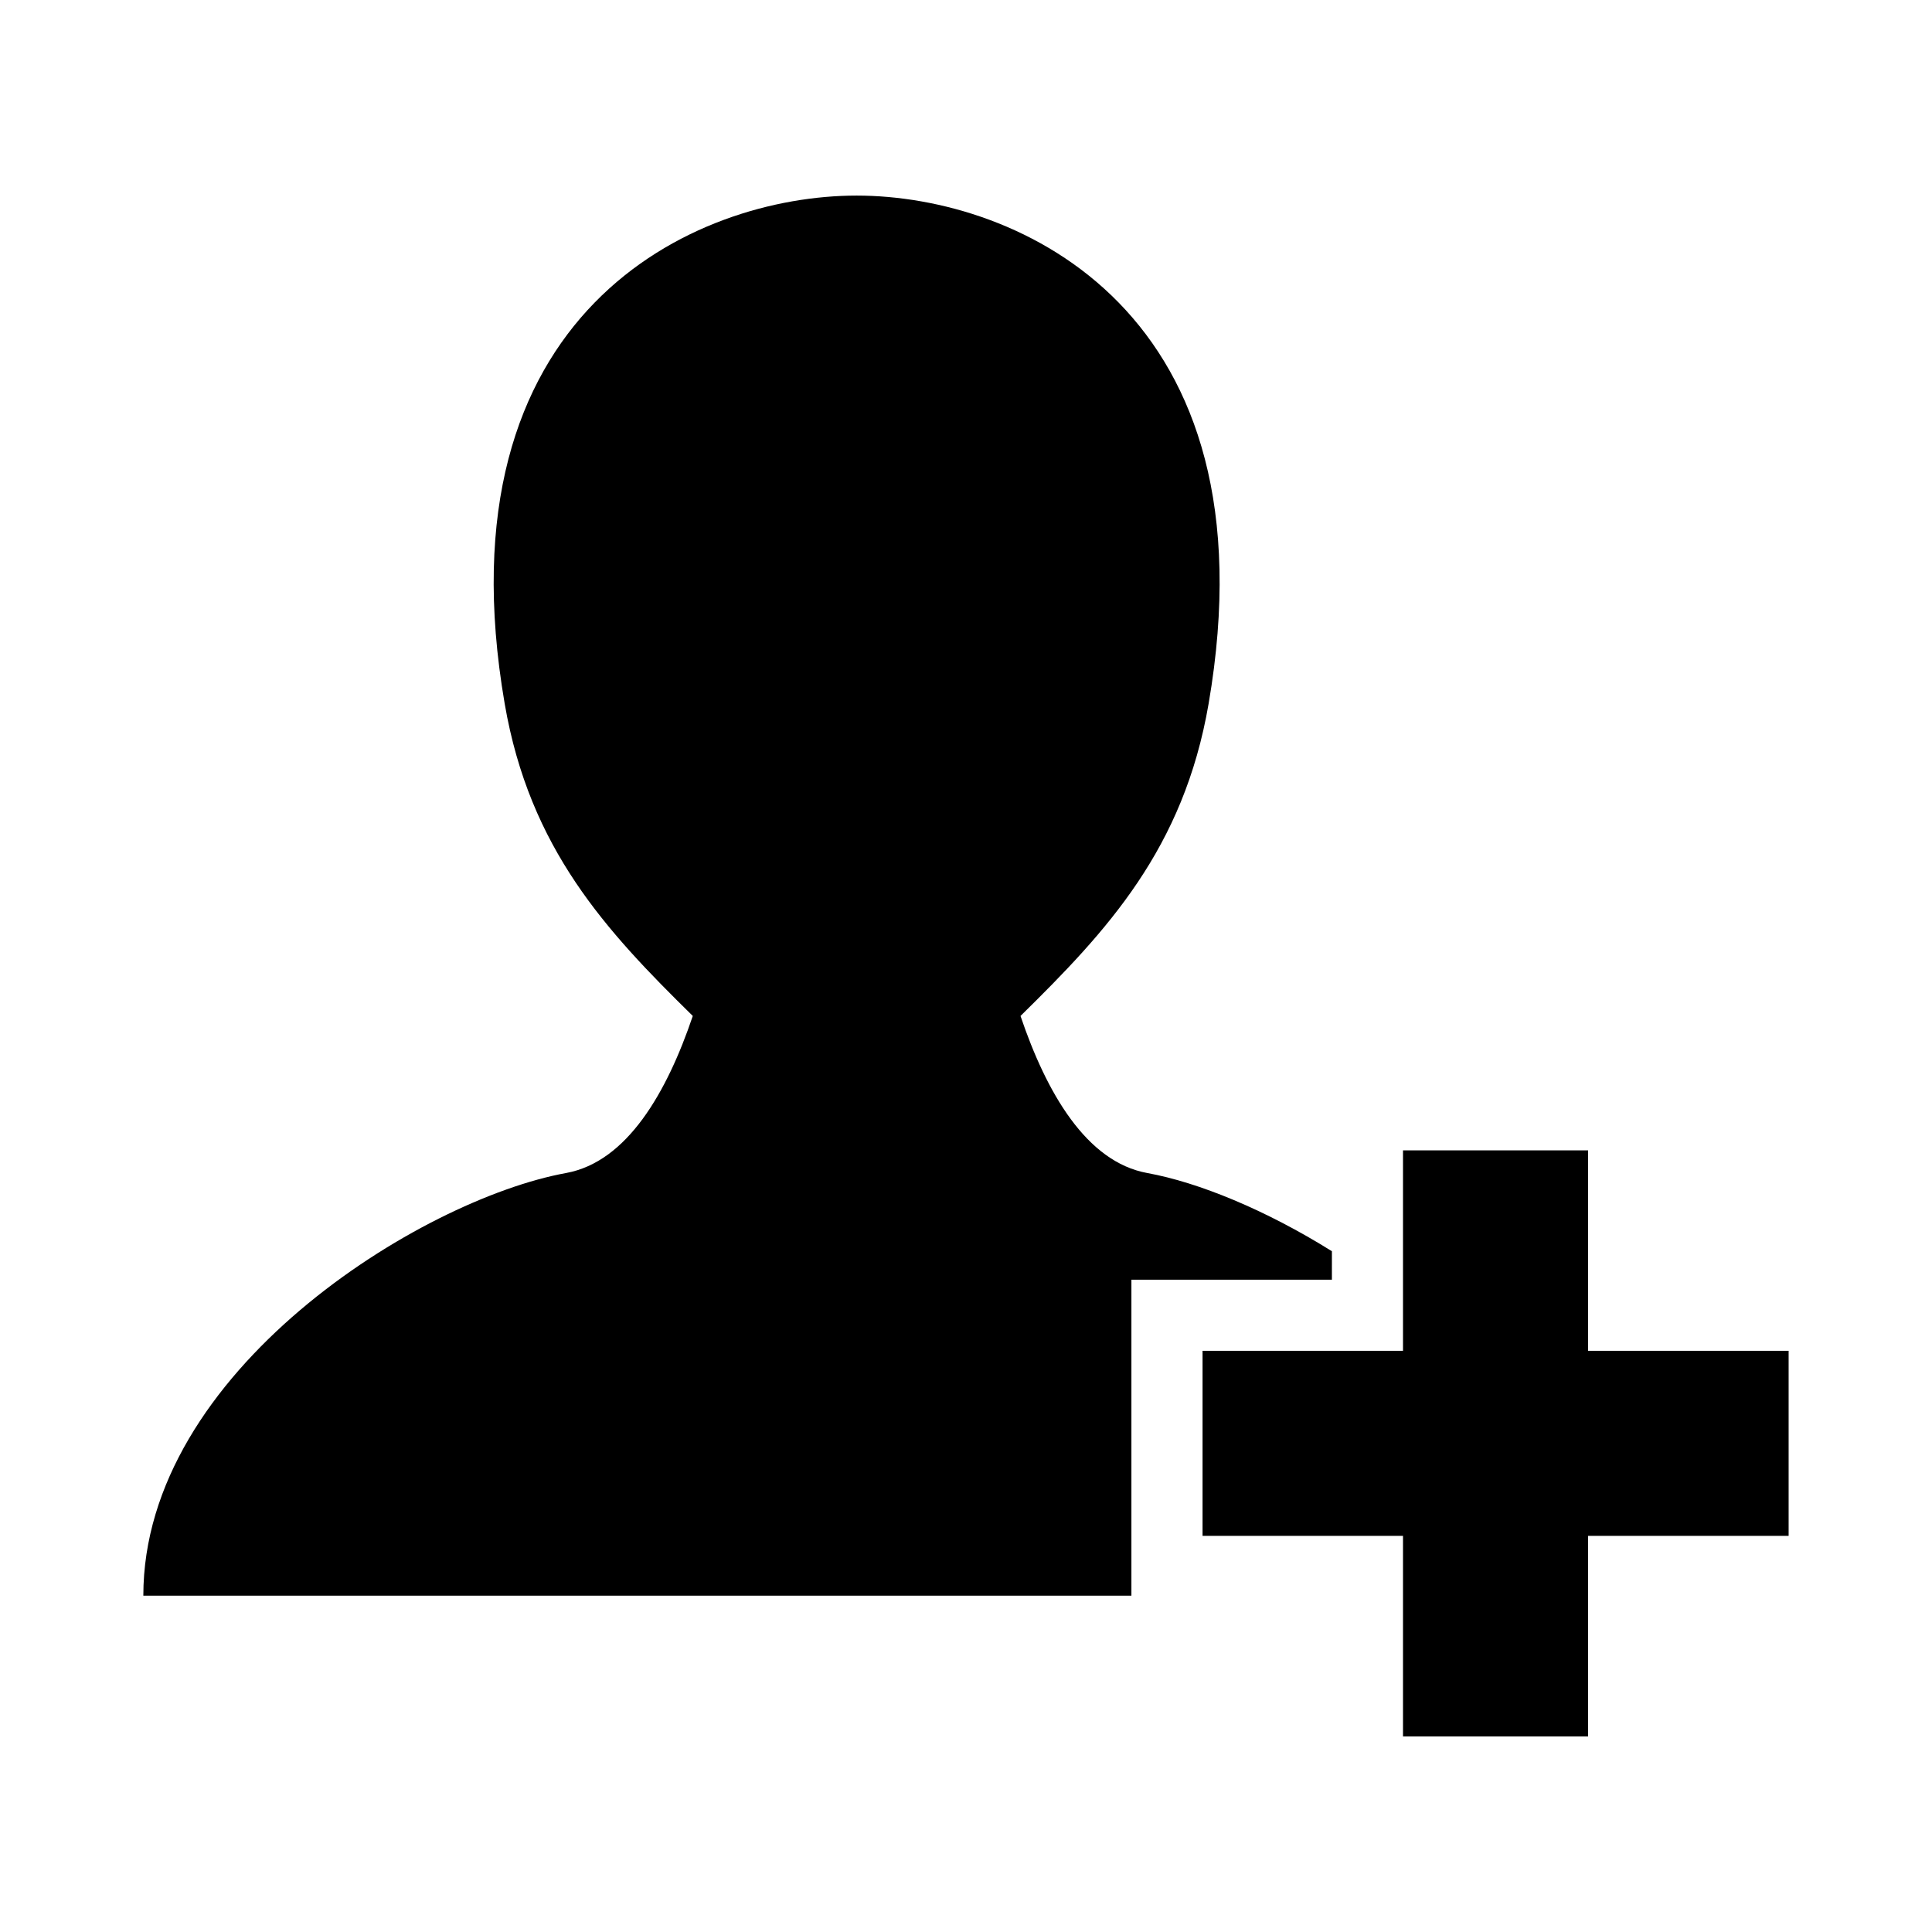
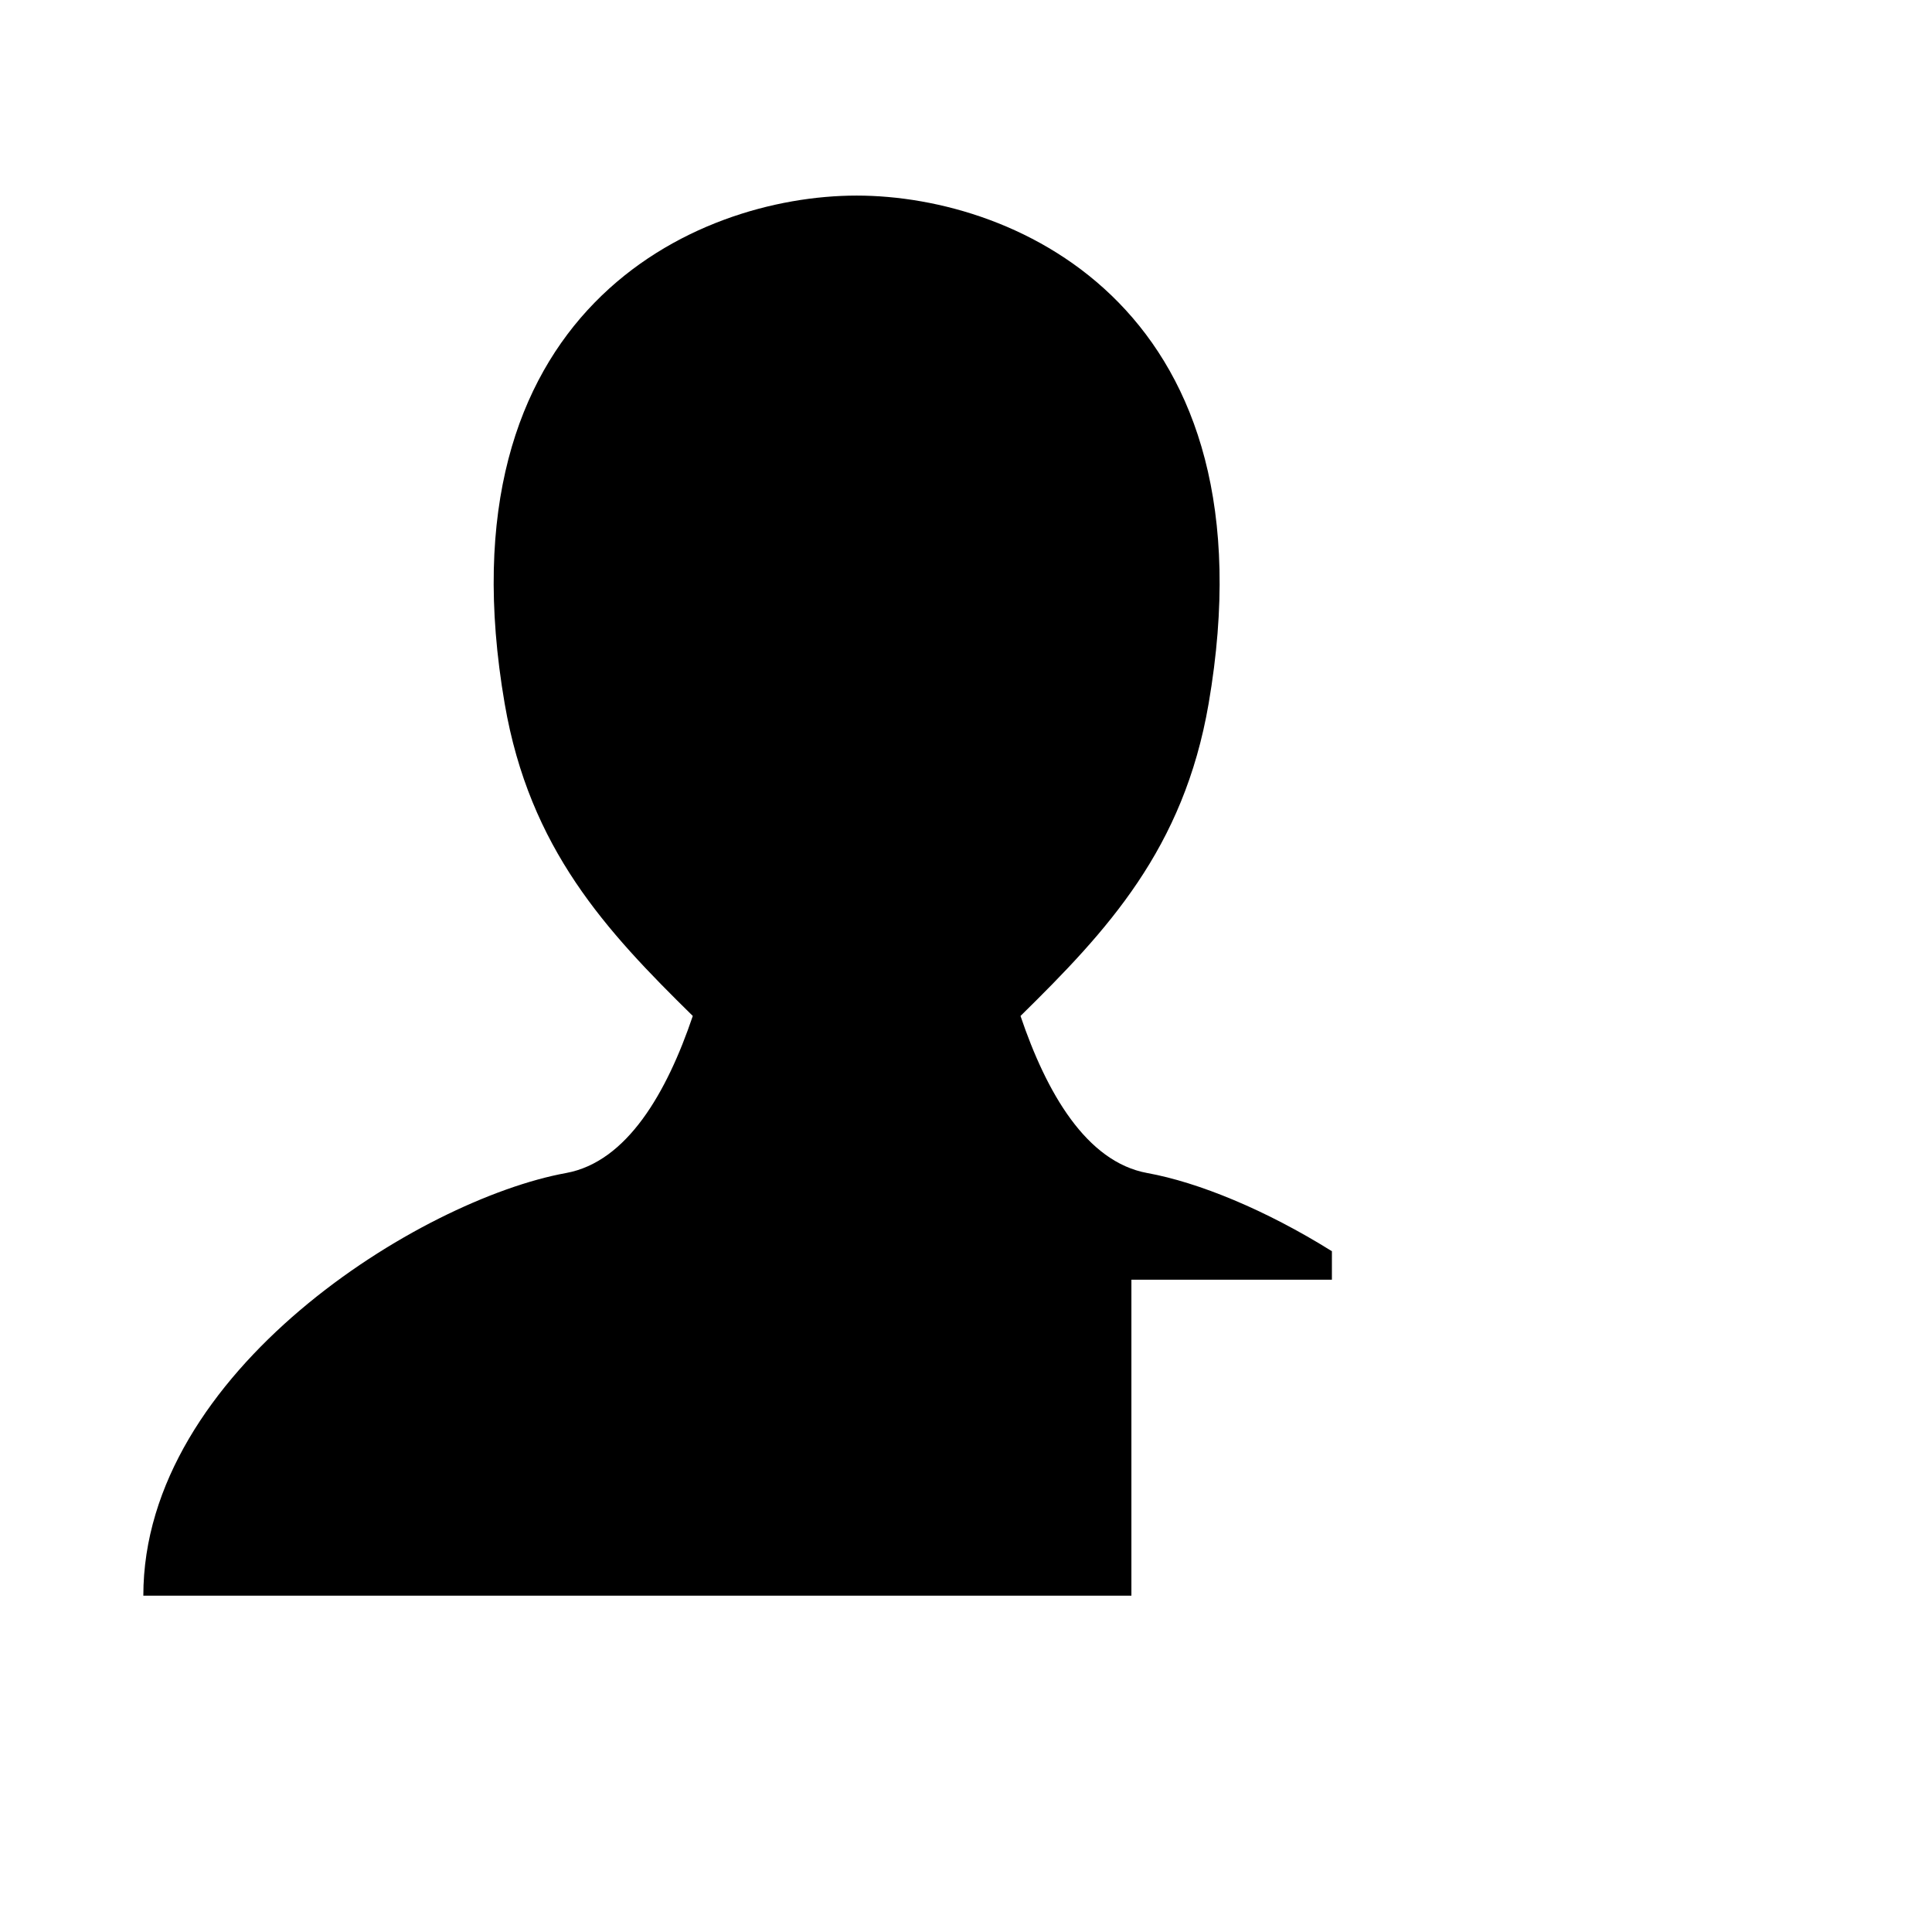
<svg xmlns="http://www.w3.org/2000/svg" fill="#000000" width="800px" height="800px" version="1.1" viewBox="144 144 512 512">
  <g>
-     <path d="m564.86 501.98v-53.121h-49.051v53.121h-53.121v49.039h53.121v53.145h49.051v-53.145h53.145v-49.039z" />
    <path d="m496.97 475.59c-17.492-10.941-35.387-18.27-48.941-20.727-16.164-2.953-26.723-21.332-33.582-41.625 22.965-22.562 43.227-44.266 49.848-82.746 17.855-103.86-50.262-134.66-93.273-134.66-43.016 0-111.13 30.805-93.273 134.66 6.621 38.48 26.883 60.195 49.848 82.746-6.863 20.293-17.422 38.672-33.582 41.625-38.508 7.004-112.03 52.496-112.03 112.01h261.85v-83.734h53.133z" />
  </g>
</svg>